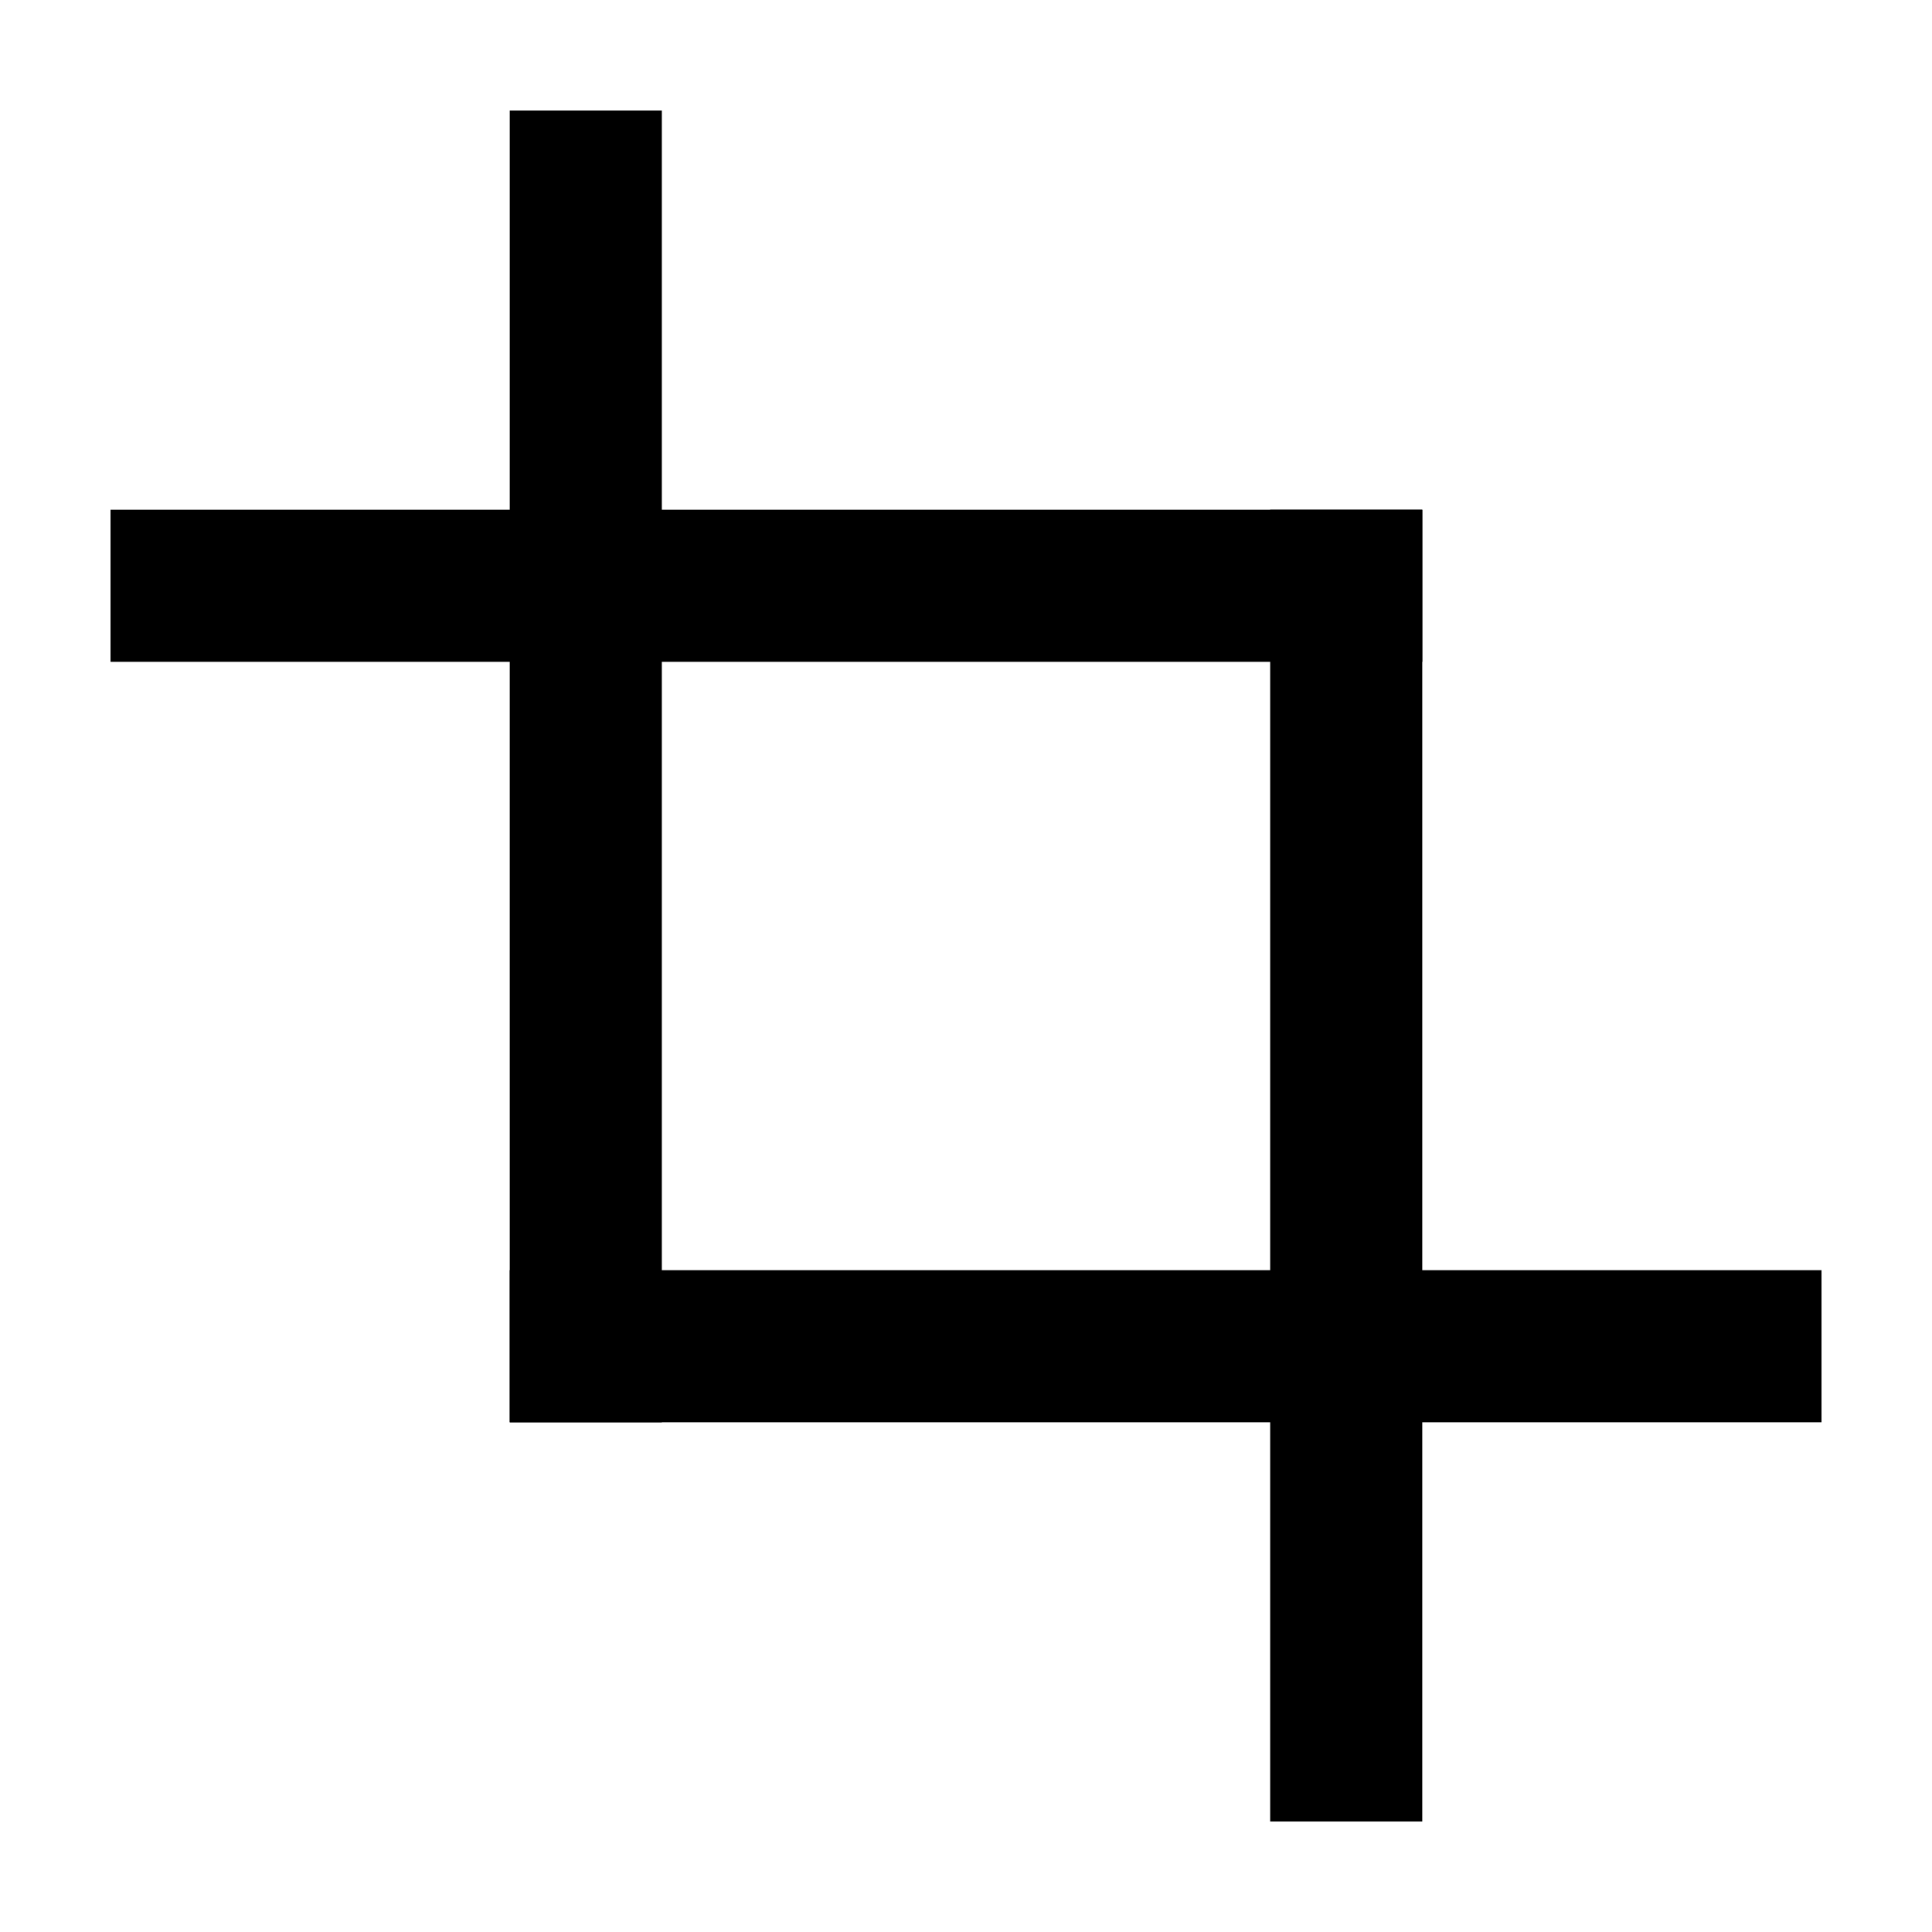
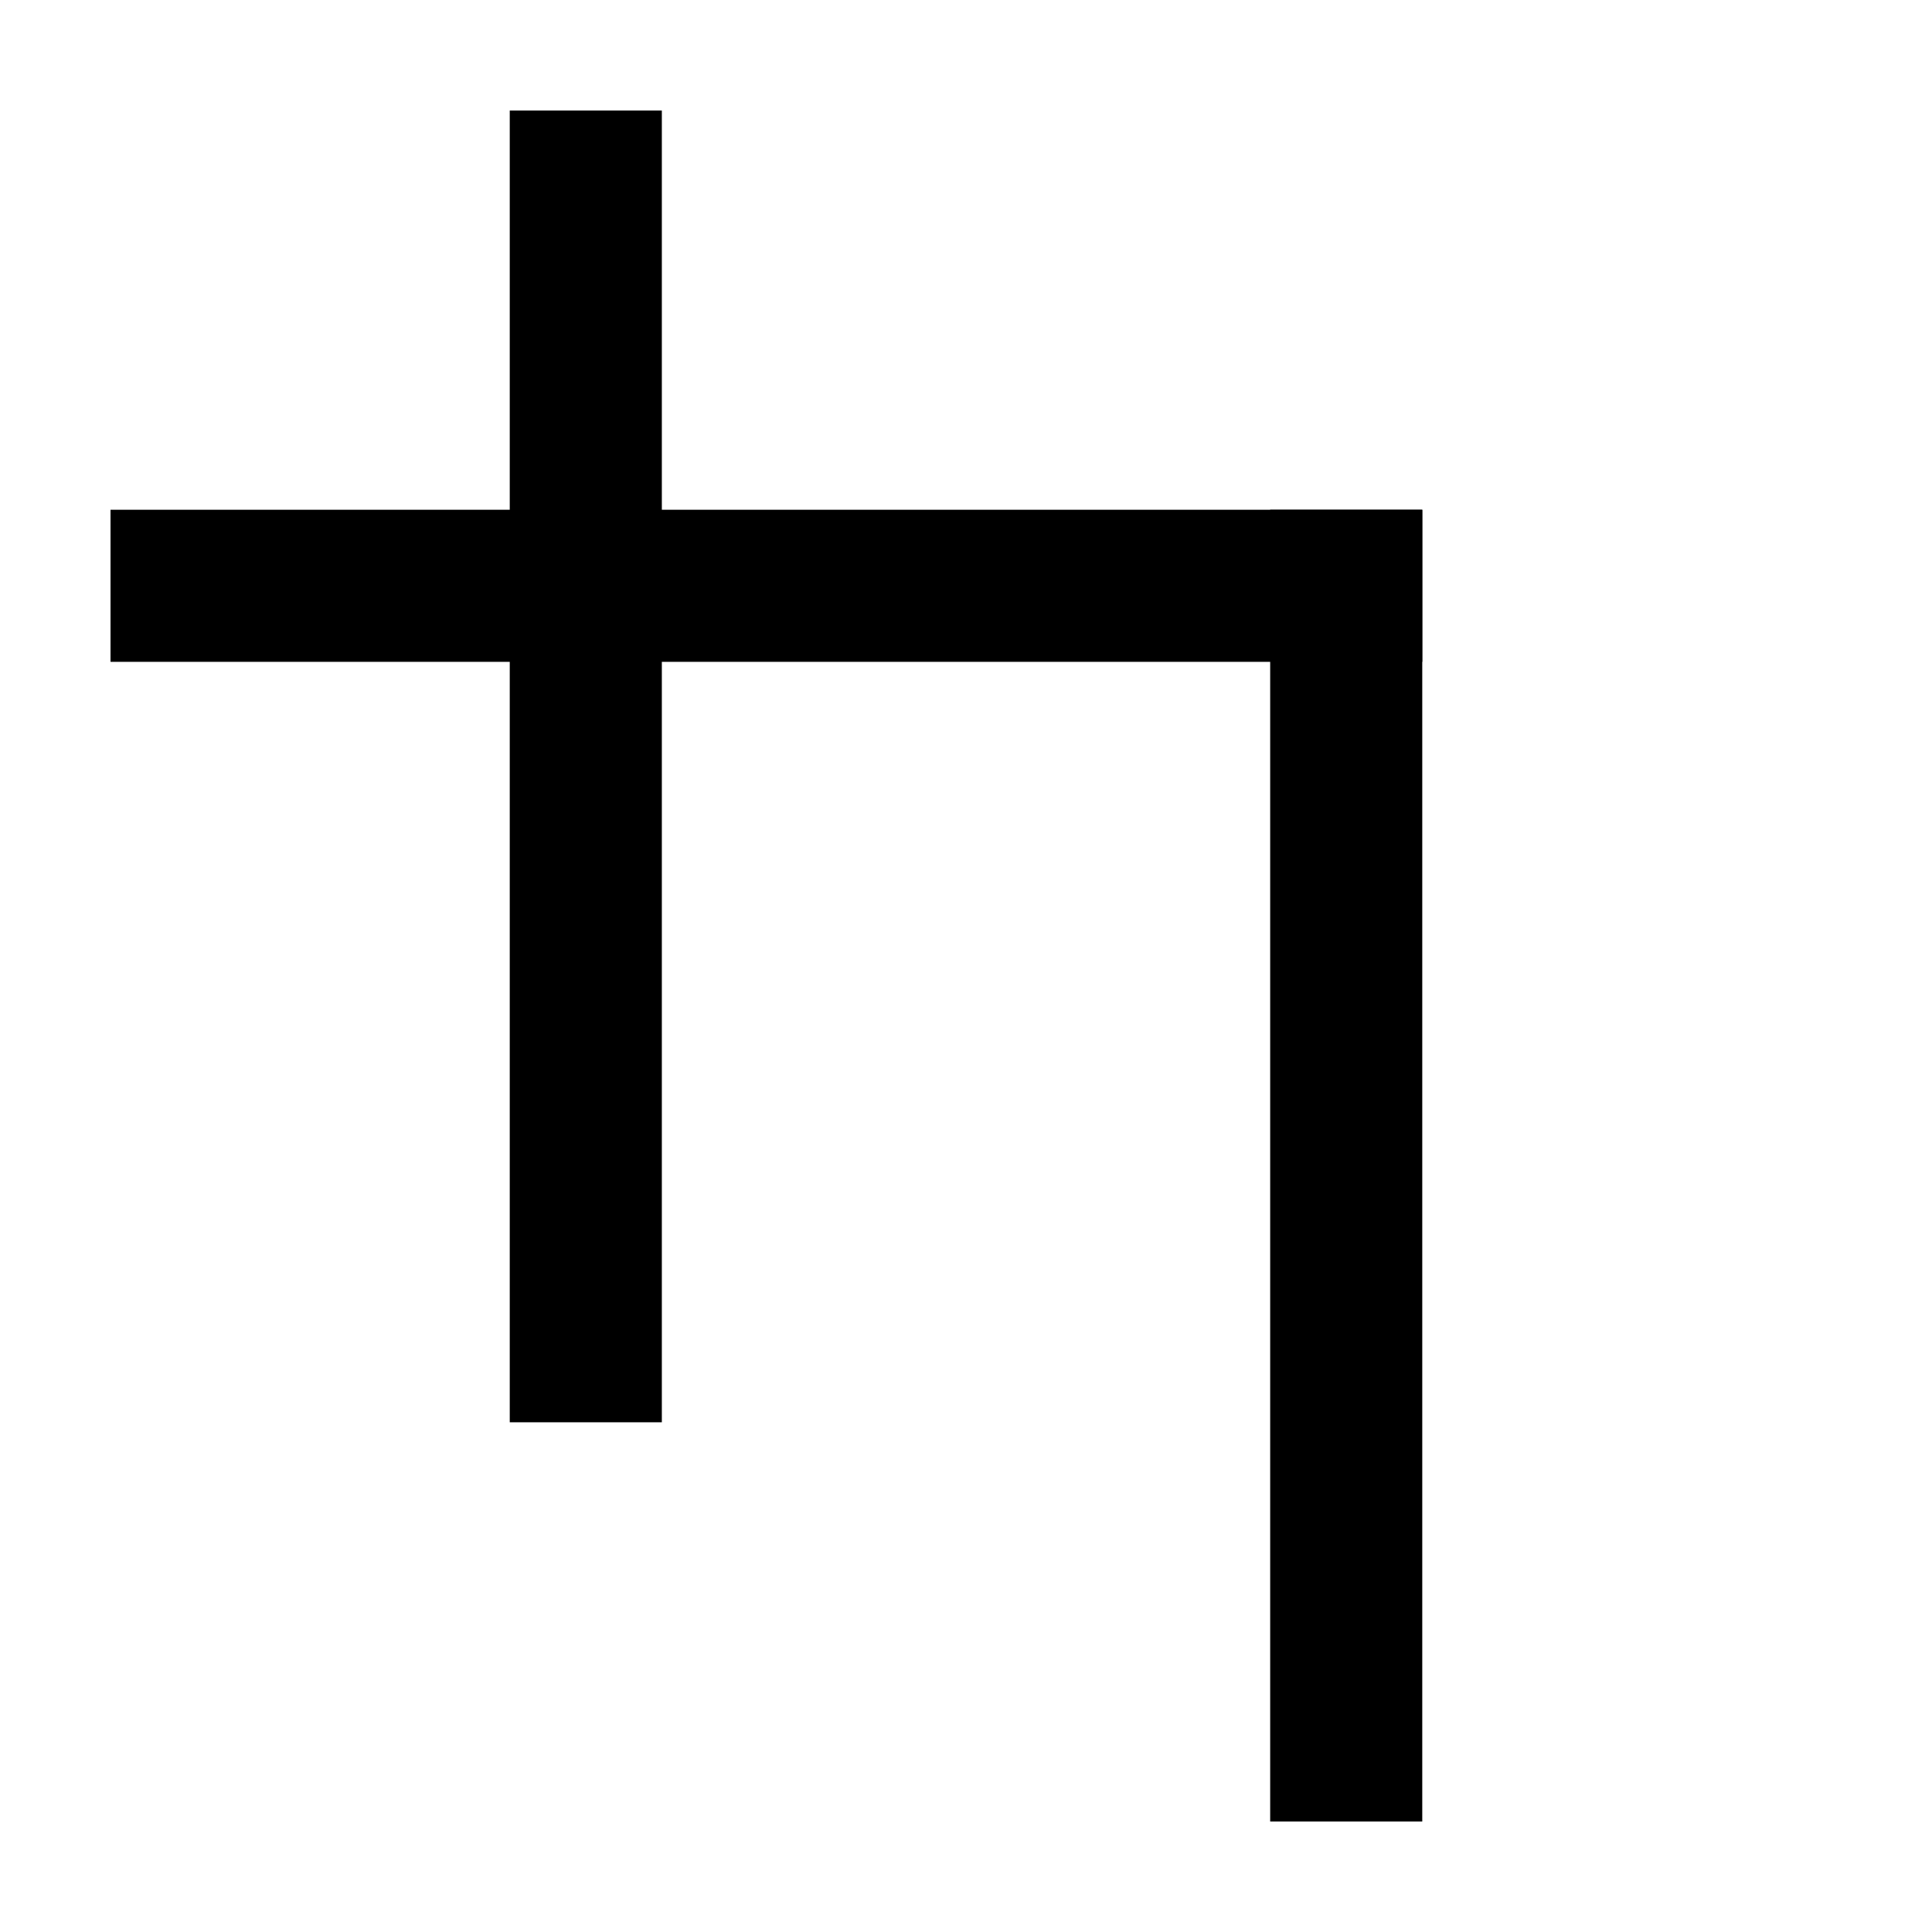
<svg xmlns="http://www.w3.org/2000/svg" fill="#000000" width="800px" height="800px" version="1.1" viewBox="144 144 512 512">
  <g>
    <path d="m173.29 279.09h347.63v40.305h-347.63z" />
    <path d="m480.61 279.09h40.305v347.63h-40.305z" />
-     <path d="m279.09 480.61h347.63v40.305h-347.63z" />
    <path d="m279.09 173.29h40.305v347.63h-40.305z" />
  </g>
</svg>